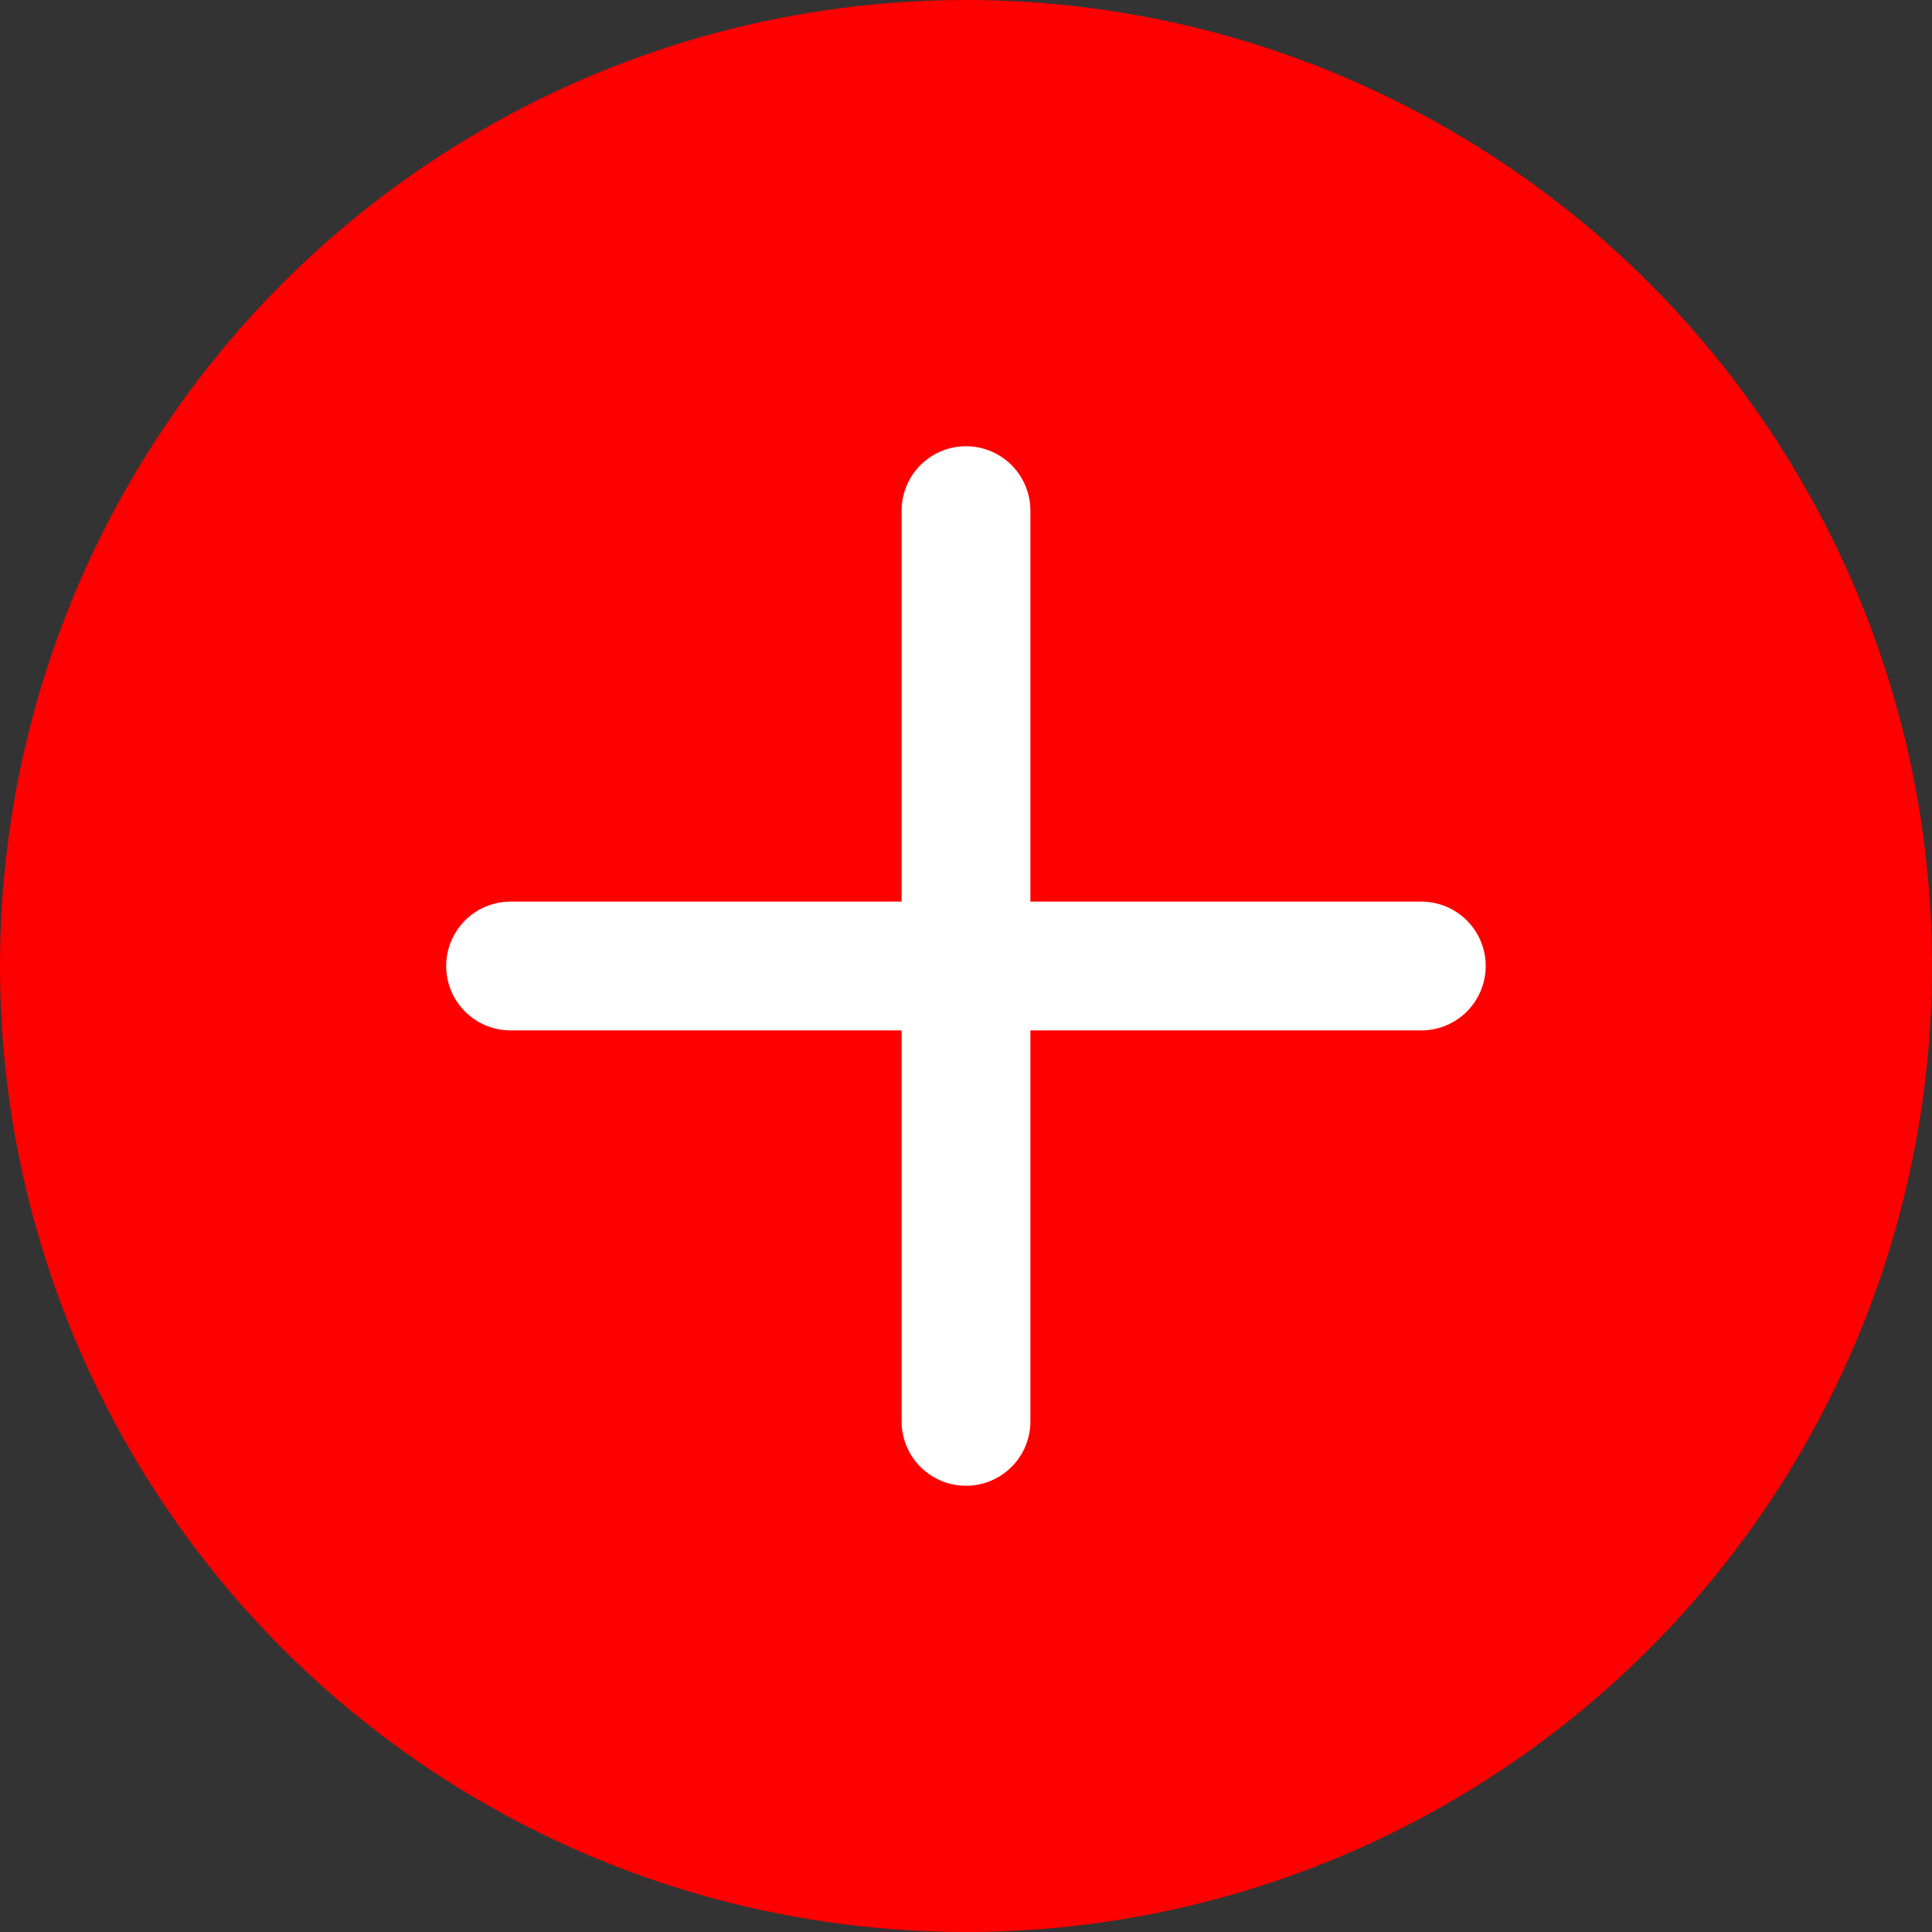
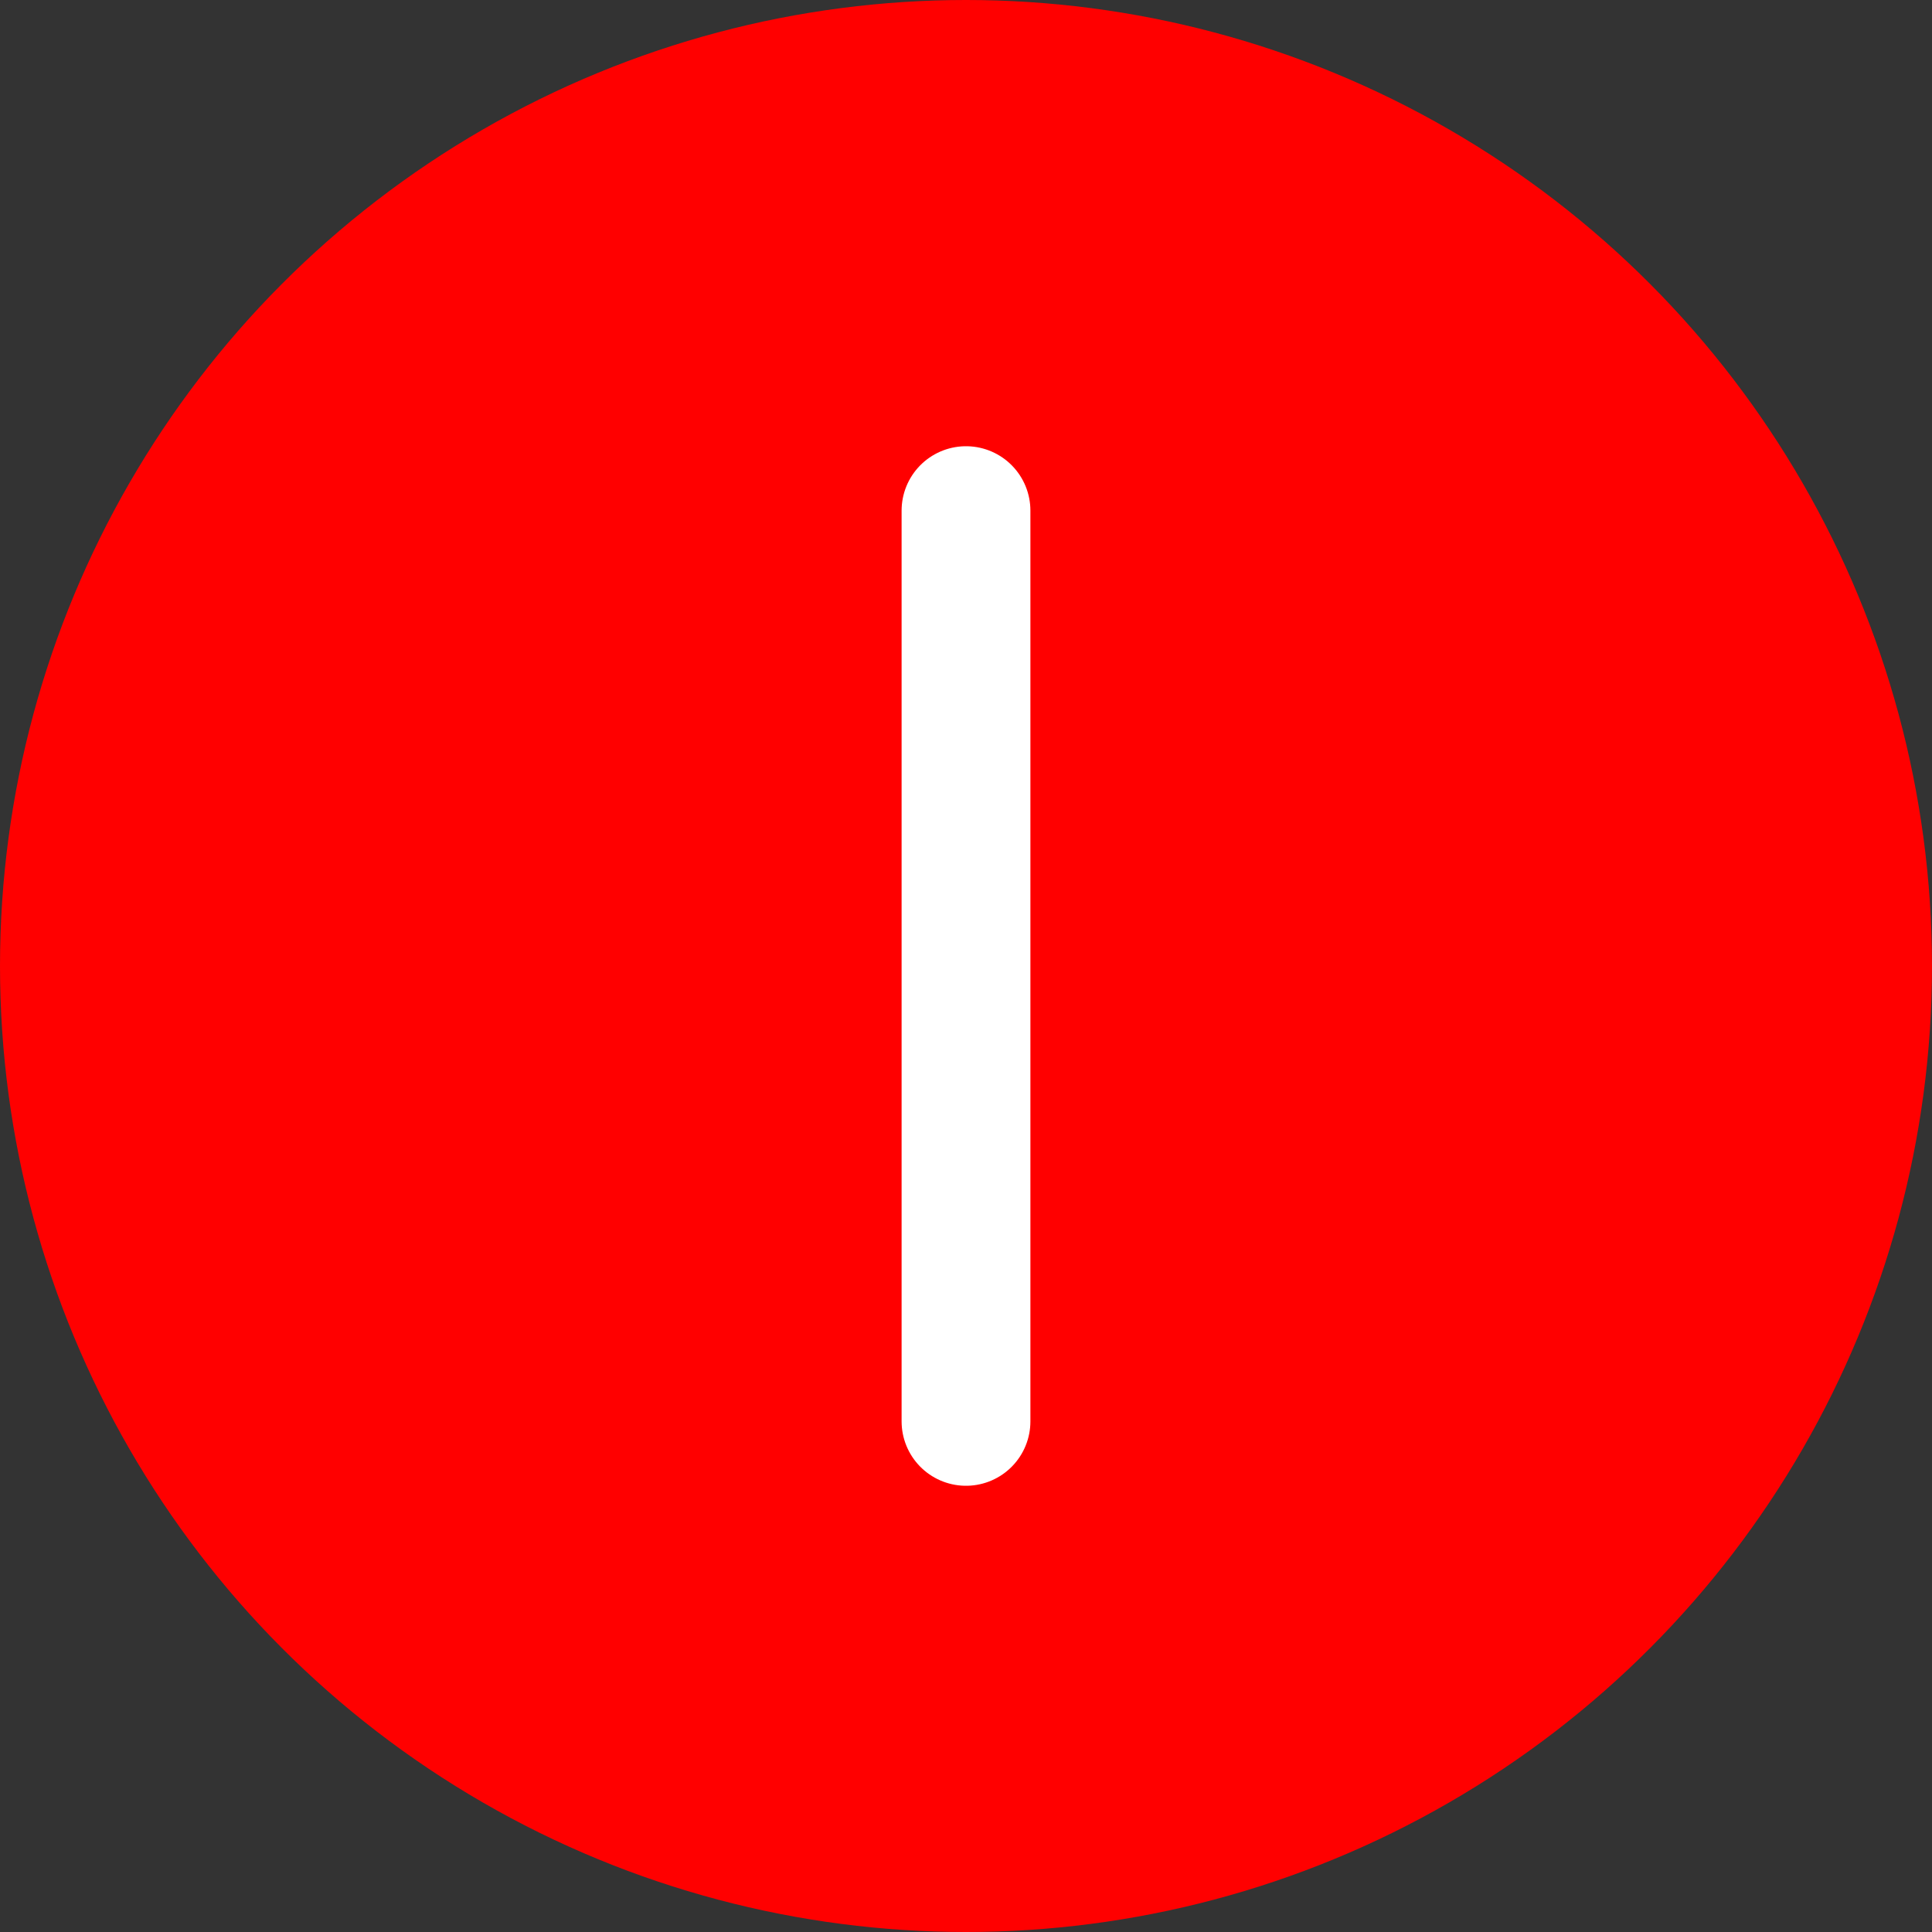
<svg xmlns="http://www.w3.org/2000/svg" width="30" height="30" viewBox="0 0 30 30" fill="none">
  <rect x="0" y="0" width="30" height="30" fill="#333333" stroke="none" />
  <circle cx="15" cy="15" r="15" fill="#FF0000" />
  <path d="M15 7.929V22.071" stroke="white" stroke-width="2" stroke-linecap="round" />
-   <path d="M22.07 15H7.928" stroke="white" stroke-width="2" stroke-linecap="round" />
</svg>